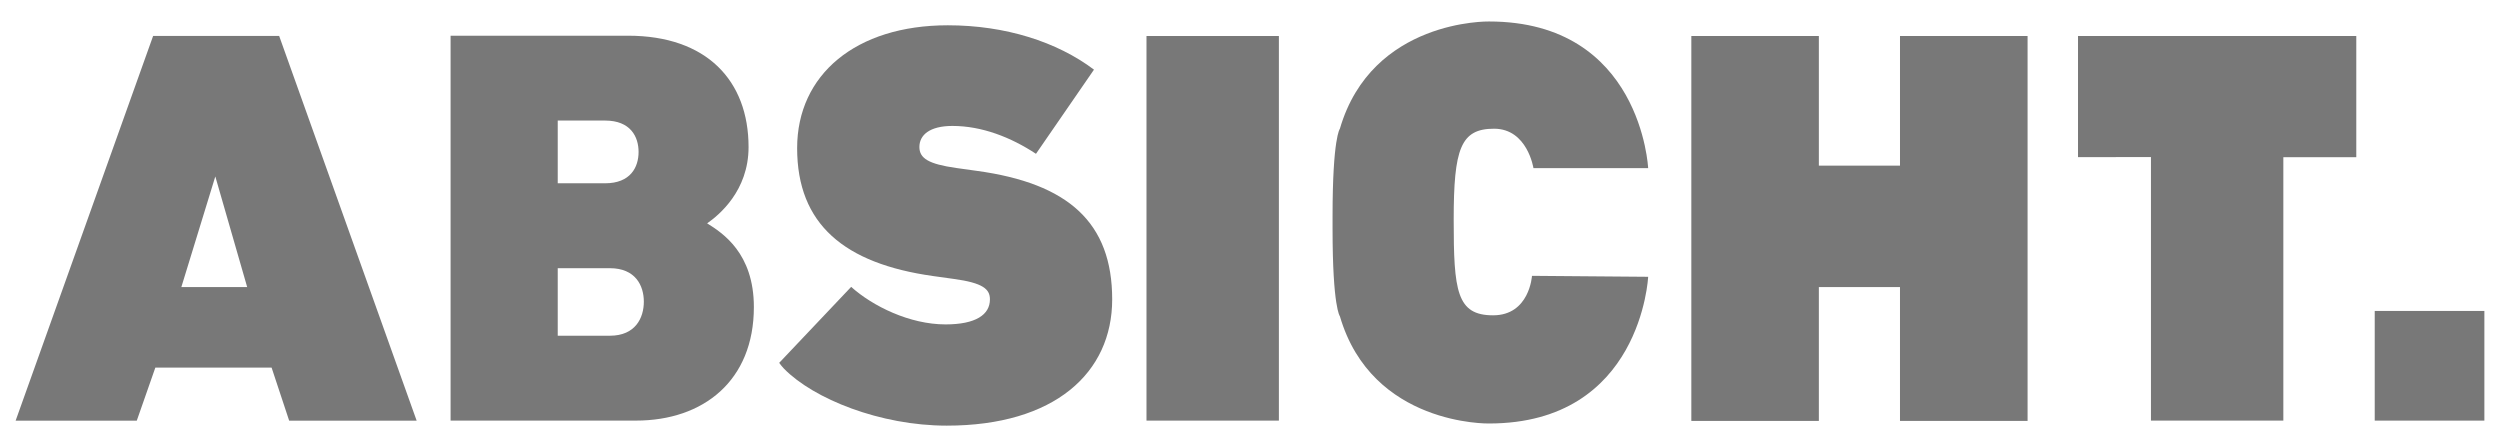
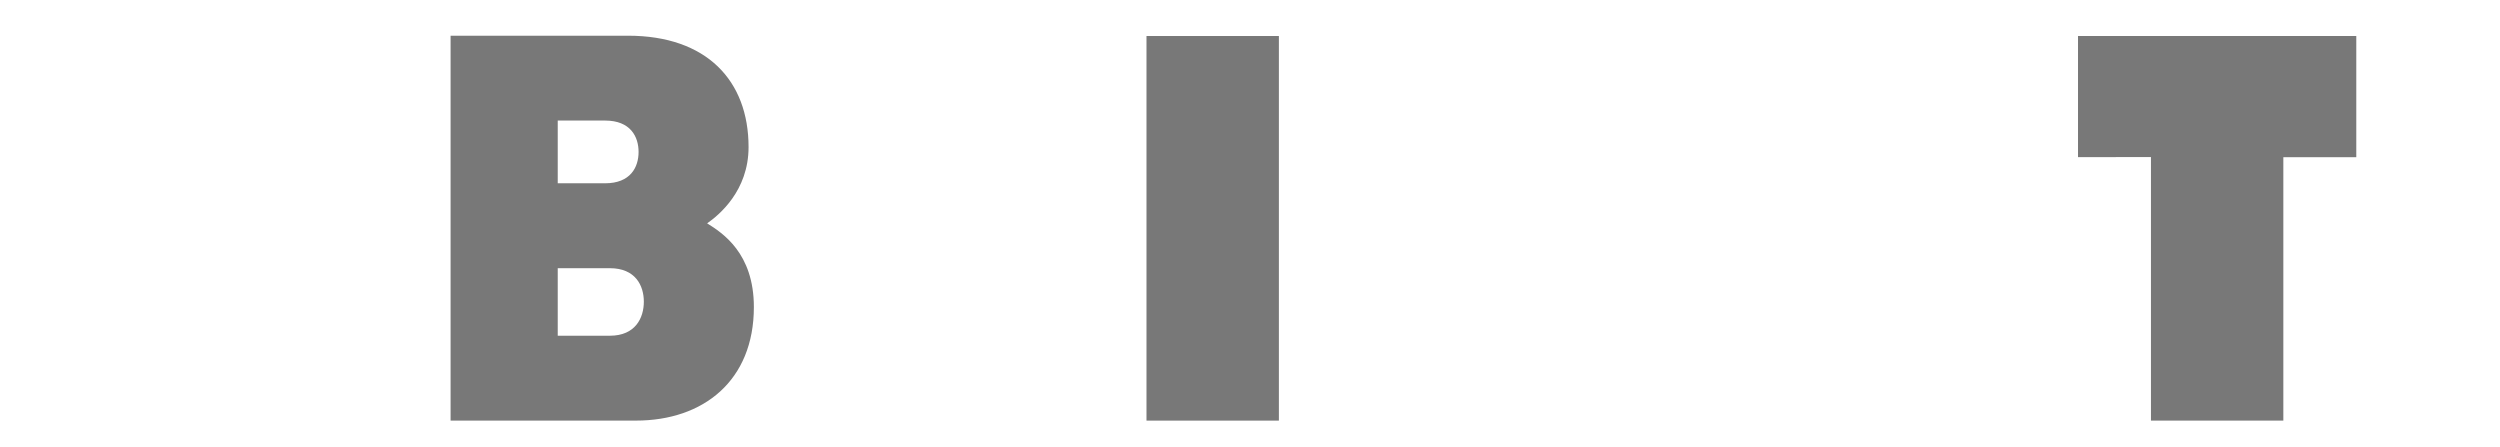
<svg xmlns="http://www.w3.org/2000/svg" width="1280" height="229" viewBox="0 0 1280 229" fill="none">
  <g clip-path="url(#clip0_1906_165)">
    <mask id="mask0_1906_165" style="mask-type:luminance" maskUnits="userSpaceOnUse" x="0" y="0" width="1280" height="229">
      <path d="M1280 0H0V229H1280V0Z" fill="white" />
    </mask>
    <g mask="url(#mask0_1906_165)">
-       <path d="M843.855 141.718C843.855 141.718 840.366 216.829 762.348 216.829C762.348 216.829 702.436 218.08 686.023 161.929C686.023 161.929 682.27 157.452 682.27 117.15V110.68C682.27 70.369 686.023 65.901 686.023 65.901C702.435 9.779 762.348 11.001 762.348 11.001C840.366 11.001 843.855 86.101 843.855 86.101H785.128C785.128 86.101 782.052 65.901 764.963 65.901C747.826 65.901 744.29 76.125 744.29 112.561C744.29 148.969 745.776 161.441 764.464 161.441C783.152 161.441 784.375 141.229 784.375 141.229L843.855 141.718Z" fill="#787878" />
-       <path d="M110.238 90.346L126.556 146.985H92.847L110.238 90.346ZM78.4 18.399L8 215.385H70.028L79.537 188.213H139.054L148.054 215.385H213.327L142.93 18.399H78.4Z" fill="#787878" />
      <path d="M312.281 137.316H285.56V171.89H312.281C325.317 171.89 329.643 162.767 329.643 154.462C329.643 146.195 325.317 137.316 312.281 137.316ZM309.807 61.725H285.56V93.844H309.807C322.852 93.844 326.953 85.577 326.953 77.798C326.953 70.019 322.853 61.724 309.807 61.724M325.627 215.342H230.699V18.282H321.564C361.791 18.282 383.264 41.25 383.264 75.307C383.264 97.739 368.056 110.173 362.055 114.349C369.955 119.315 385.982 129.558 385.982 157.219C385.982 194.878 360.164 215.344 325.628 215.344" fill="#787878" />
      <path d="M654.788 18.436H587.004V215.351H654.788V18.436Z" fill="#787878" />
-       <path d="M972.795 18.432V84.809H931.255V18.432H865.965V215.507H931.254V146.98H972.794V215.506H1038.12V18.432H972.795Z" fill="#787878" />
      <path d="M1063.94 18.432V80.457L1101.29 80.417V215.347H1169.07V80.484H1206.42V18.432H1063.94Z" fill="#787878" />
-       <path d="M1272 159.203H1215.86V215.351H1272V159.203Z" fill="#787878" />
-       <path d="M401.437 188.801C400.543 187.848 399.711 186.84 398.945 185.782L435.795 146.882C446.846 156.776 465.78 166.097 484.12 166.097C499.563 166.097 506.843 161.14 506.843 153.278C506.843 148.049 503.343 144.841 488.201 142.791L477.724 141.332C432.305 134.932 408.134 114.856 408.134 75.832C408.134 38.276 438.118 12.948 485.286 12.948C514.697 12.948 541.192 21.385 560.115 35.662L530.422 78.748C517.603 70.302 502.761 64.48 487.622 64.48C475.978 64.48 470.73 69.136 470.73 75.258C470.73 81.071 475.405 83.996 489.663 86.018L500.15 87.485C547.027 93.89 569.439 113.98 569.439 153.275C569.439 190.849 540.028 217.927 484.715 217.927C450.649 217.927 416.592 204.233 401.44 188.799" fill="#787878" />
    </g>
  </g>
  <defs>
    <clipPath id="clip0_1906_165">
      <rect width="1280" height="229" fill="white" />
    </clipPath>
  </defs>
</svg>